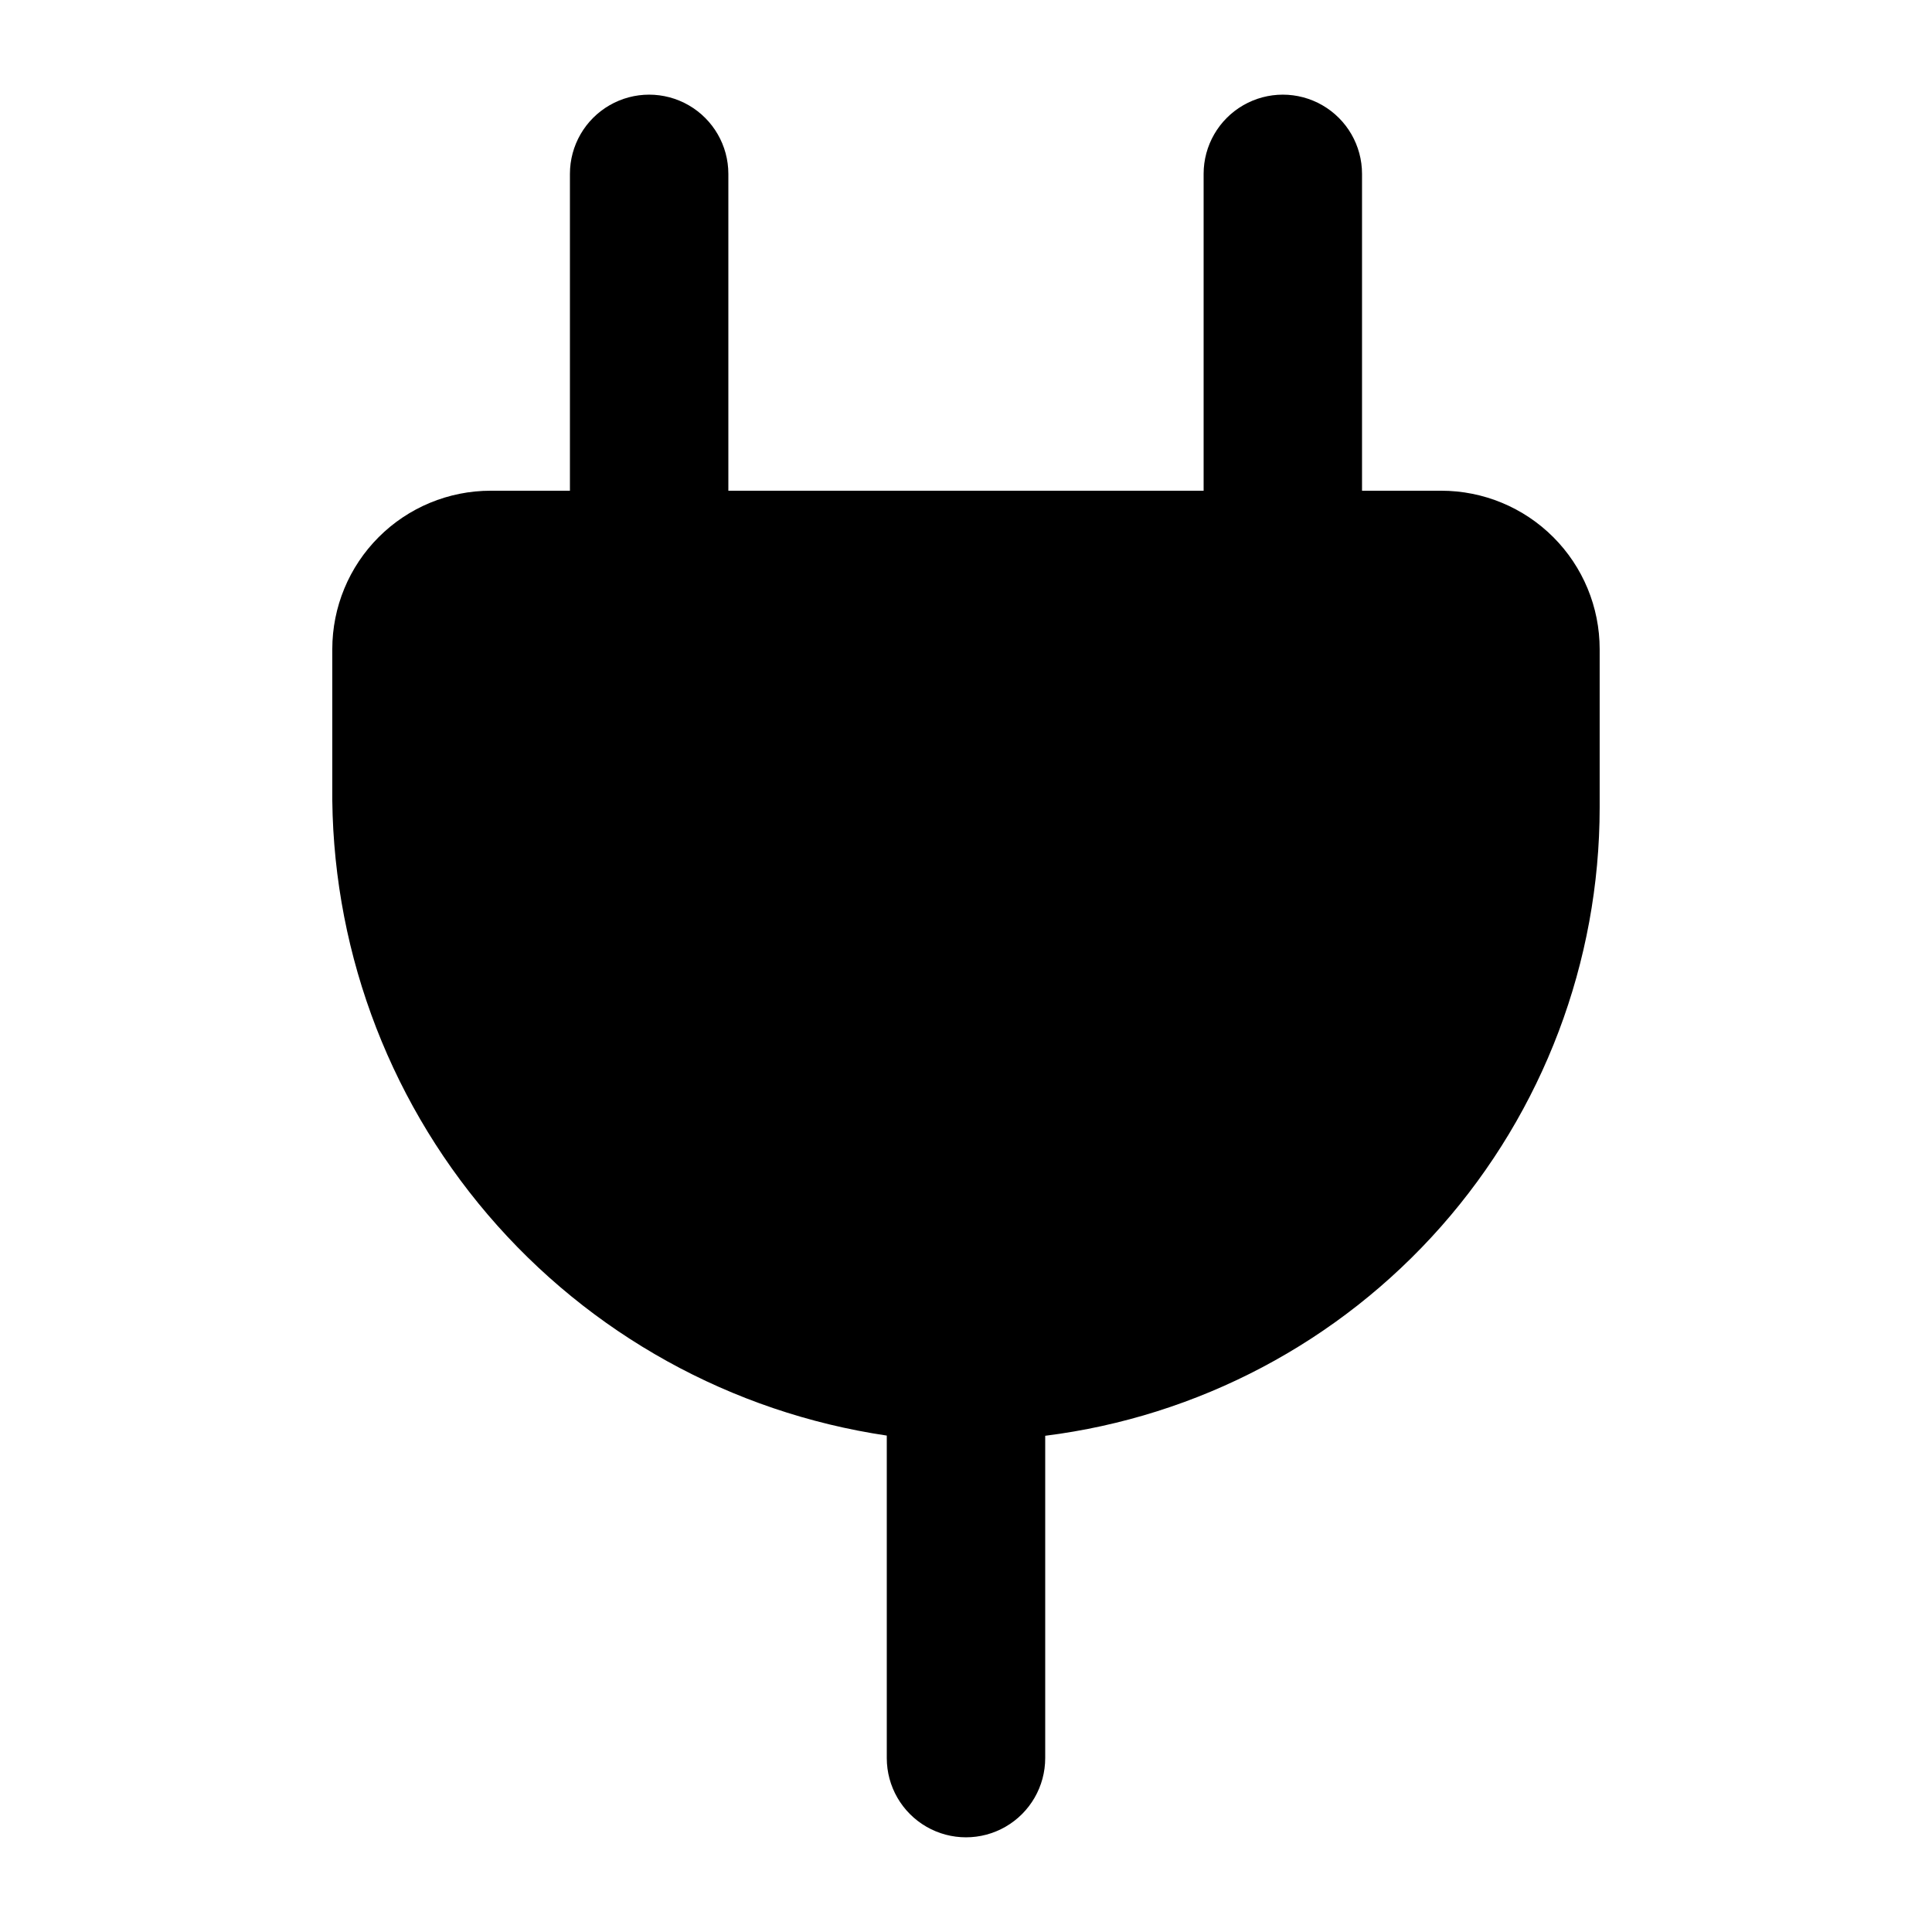
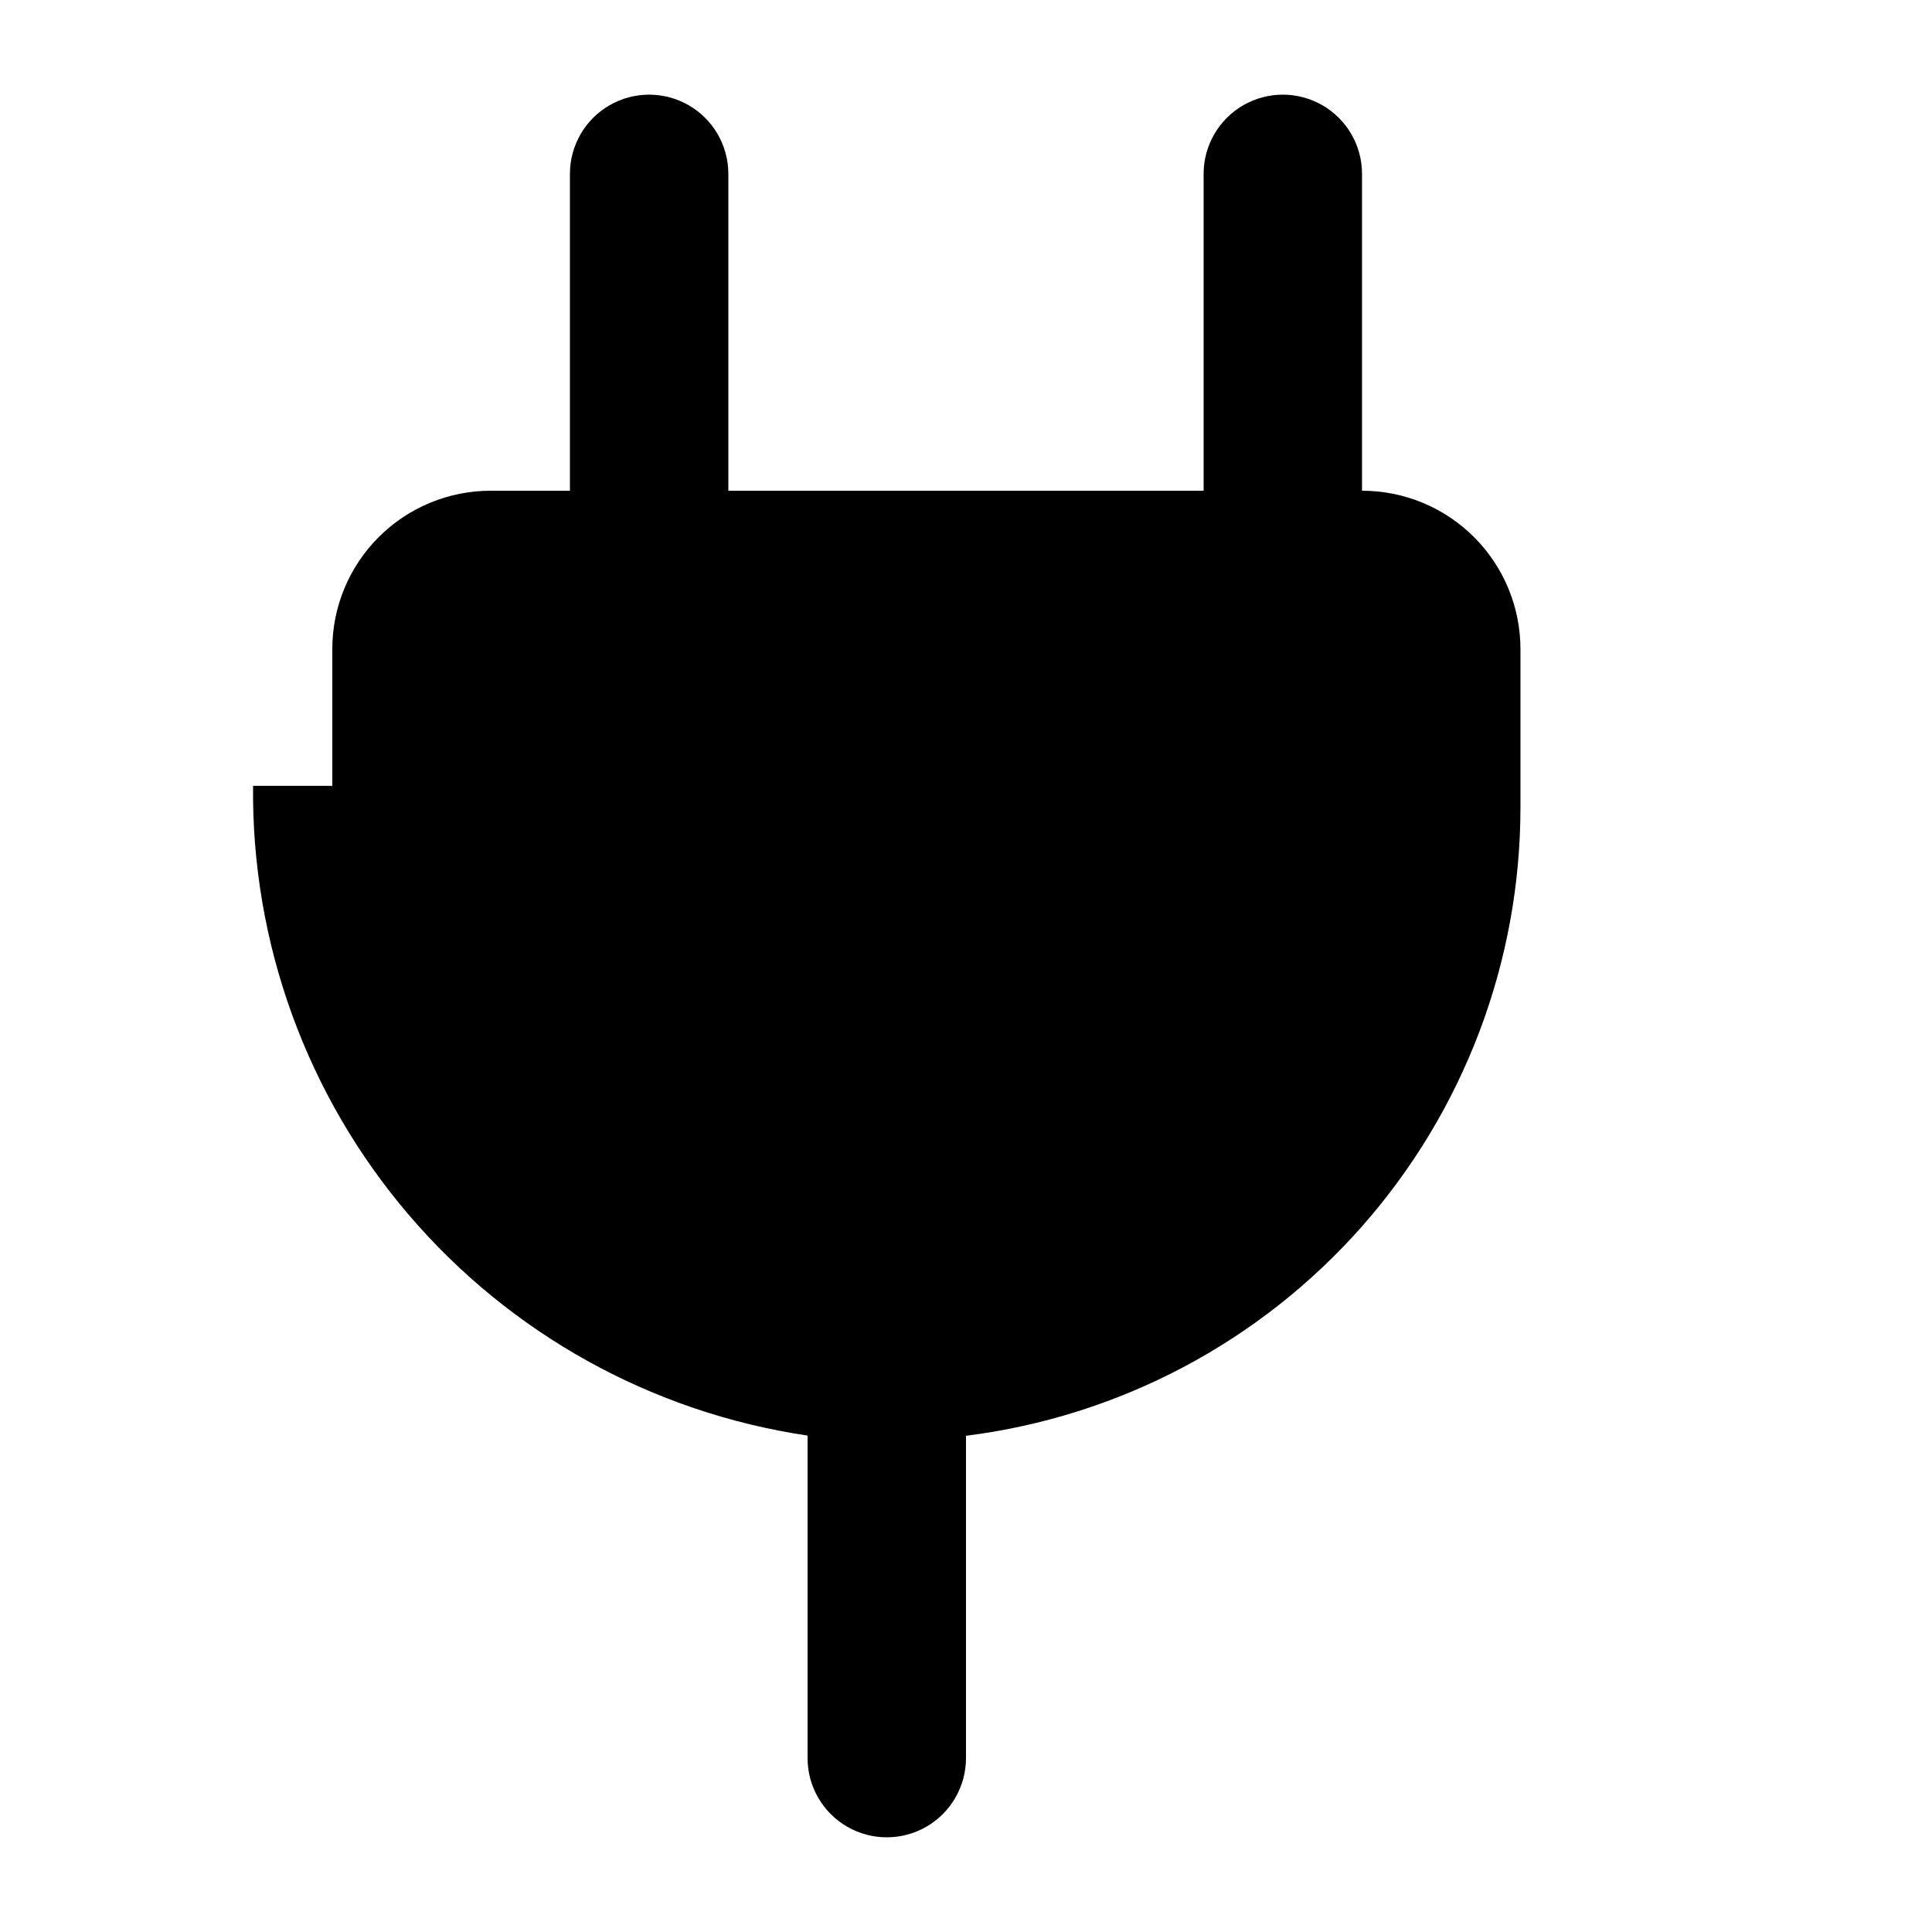
<svg xmlns="http://www.w3.org/2000/svg" fill="#000000" width="800px" height="800px" version="1.1" viewBox="144 144 512 512">
-   <path d="m232.06 352.26v-36.23c0-11.137 4.422-21.816 12.297-29.688 7.871-7.875 18.551-12.297 29.688-12.297h20.992v-83.969c0-7.5 4-14.43 10.496-18.18 6.492-3.75 14.496-3.75 20.992 0 6.492 3.75 10.496 10.68 10.496 18.18v83.969h125.95v-83.969c0-7.5 4-14.43 10.496-18.18 6.492-3.75 14.496-3.75 20.988 0 6.496 3.75 10.496 10.68 10.496 18.18v83.969h20.992c11.137 0 21.816 4.422 29.688 12.297 7.875 7.871 12.297 18.551 12.297 29.688v41.984c-0.016 40.883-14.953 80.359-42.008 111.01-27.055 30.652-64.367 50.379-104.93 55.473v85.418c0 7.5-4.004 14.43-10.496 18.18-6.496 3.75-14.5 3.75-20.992 0-6.496-3.75-10.496-10.68-10.496-18.18v-85.473c-41.164-6.102-78.727-26.902-105.74-58.555-27.016-31.652-41.652-72.016-41.207-113.63z" />
+   <path d="m232.06 352.26v-36.23c0-11.137 4.422-21.816 12.297-29.688 7.871-7.875 18.551-12.297 29.688-12.297h20.992v-83.969c0-7.5 4-14.43 10.496-18.18 6.492-3.75 14.496-3.75 20.992 0 6.492 3.75 10.496 10.68 10.496 18.18v83.969h125.95v-83.969c0-7.5 4-14.43 10.496-18.18 6.492-3.75 14.496-3.75 20.988 0 6.496 3.75 10.496 10.68 10.496 18.18v83.969c11.137 0 21.816 4.422 29.688 12.297 7.875 7.871 12.297 18.551 12.297 29.688v41.984c-0.016 40.883-14.953 80.359-42.008 111.01-27.055 30.652-64.367 50.379-104.93 55.473v85.418c0 7.5-4.004 14.43-10.496 18.18-6.496 3.75-14.5 3.75-20.992 0-6.496-3.75-10.496-10.68-10.496-18.18v-85.473c-41.164-6.102-78.727-26.902-105.74-58.555-27.016-31.652-41.652-72.016-41.207-113.63z" />
</svg>